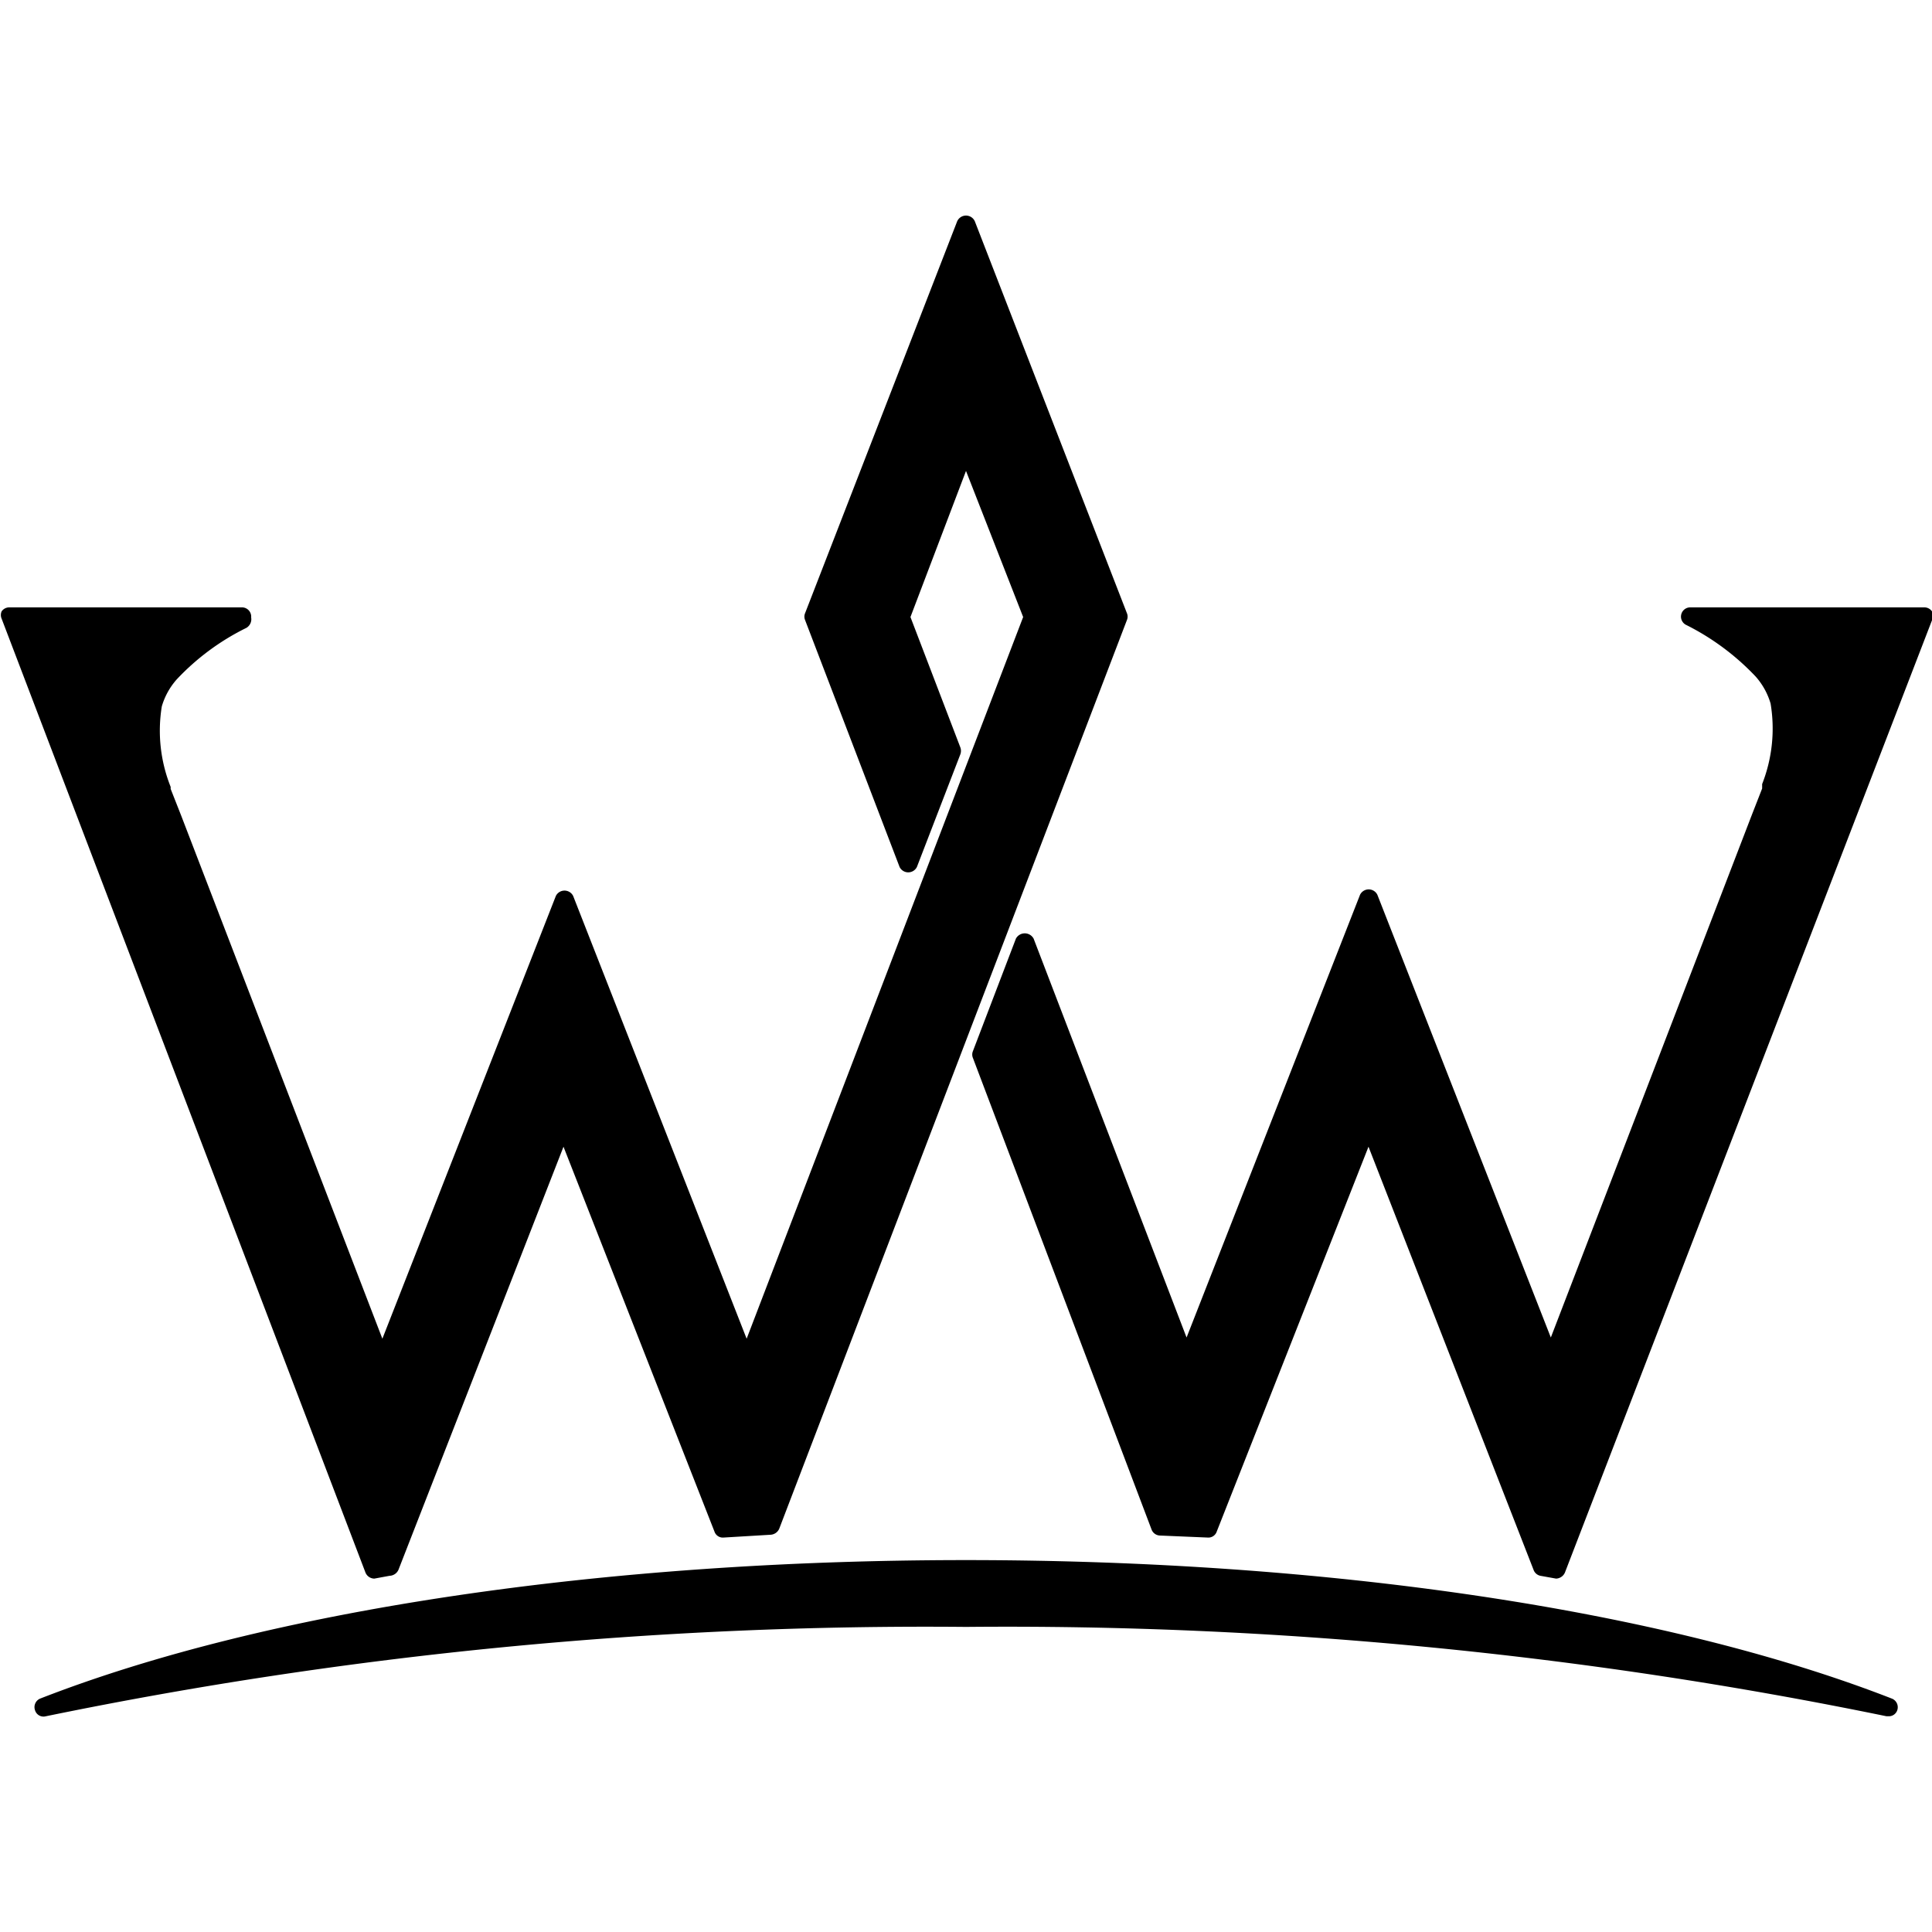
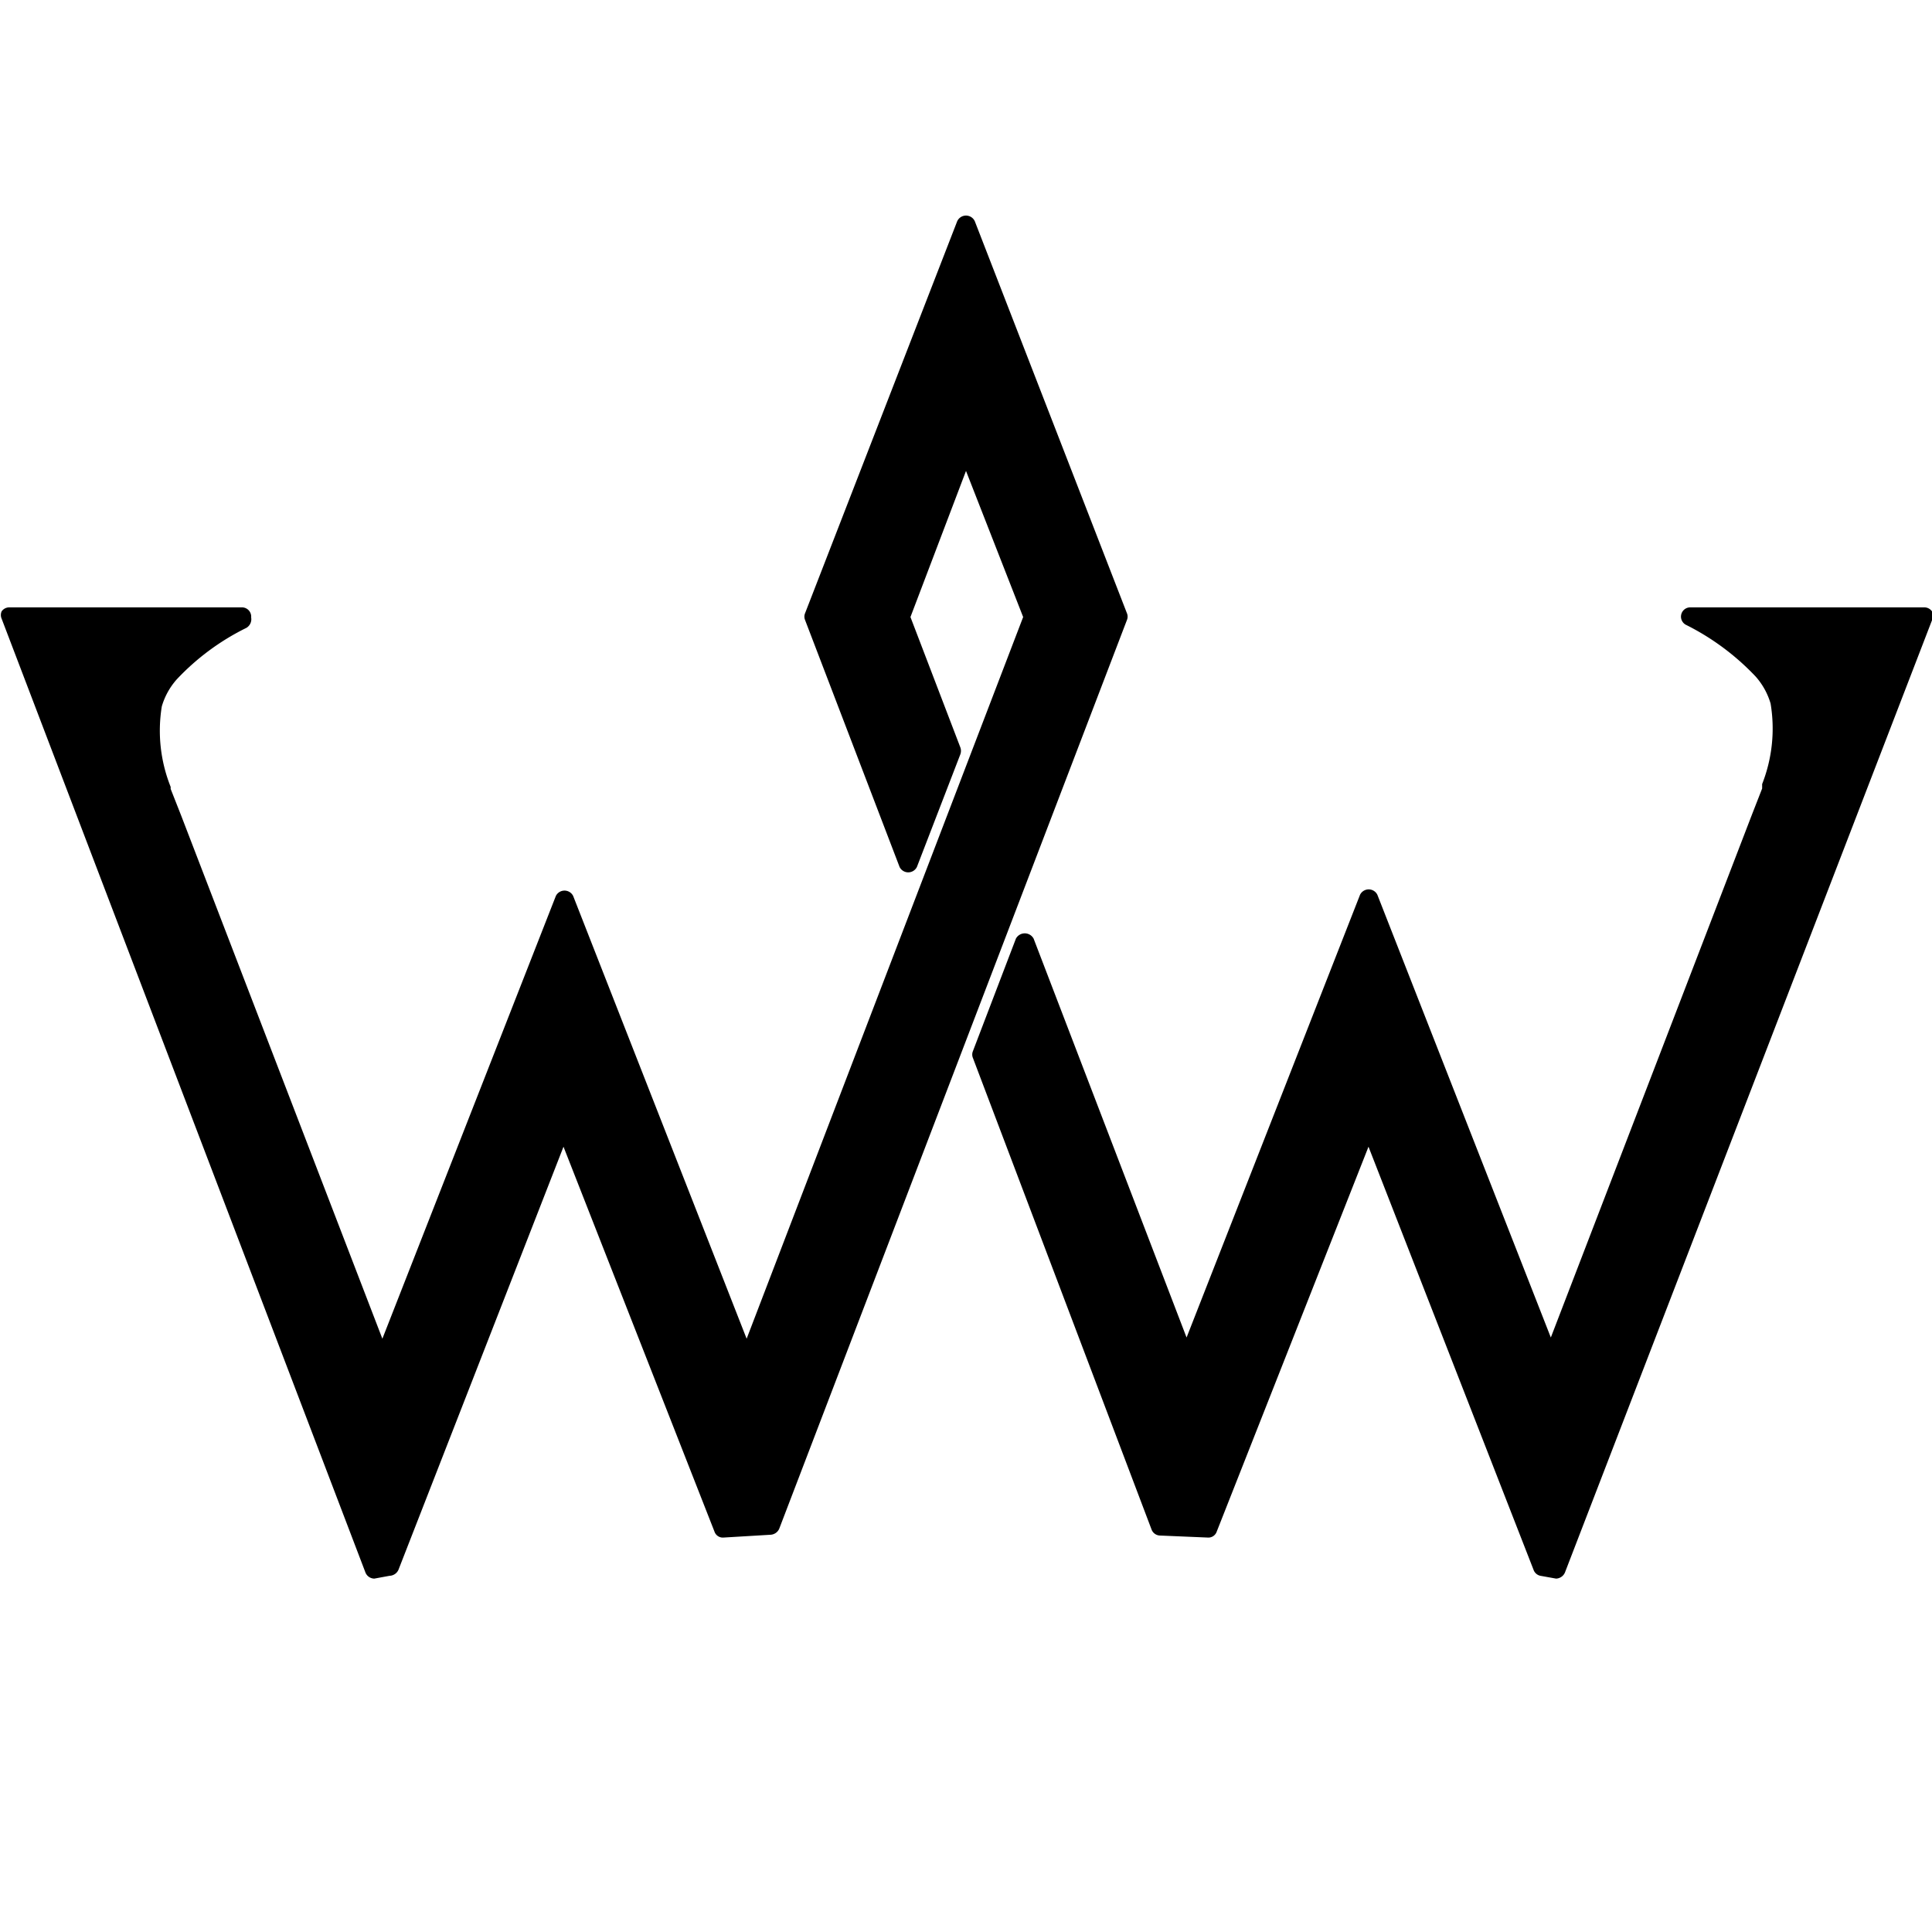
<svg xmlns="http://www.w3.org/2000/svg" id="Layer_1" data-name="Layer 1" viewBox="0 0 48 48">
  <title>Favicon White Wedding</title>
  <path d="M9.3,39.22h0l.38-.07A.25.25,0,0,0,9.9,39L14,28.49l3.75,9.56a.22.22,0,0,0,.23.15l1.17-.07a.25.25,0,0,0,.21-.15L28,15.4a.22.22,0,0,0,0-.16L24.22,5.5a.24.24,0,0,0-.44,0L20,15.24a.22.22,0,0,0,0,.16l2.35,6.14a.24.24,0,0,0,.43,0l1.08-2.8a.25.25,0,0,0,0-.17l-1.24-3.24L24,11.7l1.42,3.63L18.55,33.26l-4.31-11a.24.24,0,0,0-.43,0l-4.31,11-5-13s0,0,0,0l-.26-.66v0h0l0-.05a3.76,3.76,0,0,1-.22-2,1.75,1.75,0,0,1,.37-.67,6,6,0,0,1,1.73-1.28.25.25,0,0,0,.12-.26A.23.23,0,0,0,6,15.09H.23a.23.23,0,0,0-.19.1s0,0,0,0a.23.23,0,0,0,0,.18L9.08,39.07A.24.24,0,0,0,9.3,39.22Z" />
  <path d="M48,15.19a.23.23,0,0,0-.19-.1H42a.23.23,0,0,0-.1.44,6.17,6.17,0,0,1,1.72,1.28,1.75,1.75,0,0,1,.37.67,3.77,3.77,0,0,1-.21,2l0,.06s0,0,0,.05l-.25.64v0l-5,13-4.31-11a.24.24,0,0,0-.43,0l-4.31,11-3.8-9.91a.25.25,0,0,0-.44,0l-1.07,2.8a.22.22,0,0,0,0,.16L28.61,38a.23.23,0,0,0,.21.15L30,38.2a.22.22,0,0,0,.23-.15L34,28.49,38.1,39a.23.23,0,0,0,.17.15l.39.07h0a.25.25,0,0,0,.22-.15L48,15.41a.24.24,0,0,0,0-.08A.23.23,0,0,0,48,15.19Z" />
-   <path d="M47,42.2C41.36,40,33,38.76,24,38.76S6.64,40,1,42.2a.23.23,0,0,0-.13.29.22.22,0,0,0,.27.15A108.5,108.5,0,0,1,24,40.42a108.5,108.5,0,0,1,22.87,2.22h.05a.22.22,0,0,0,.22-.16A.23.23,0,0,0,47,42.2Z" />
</svg>